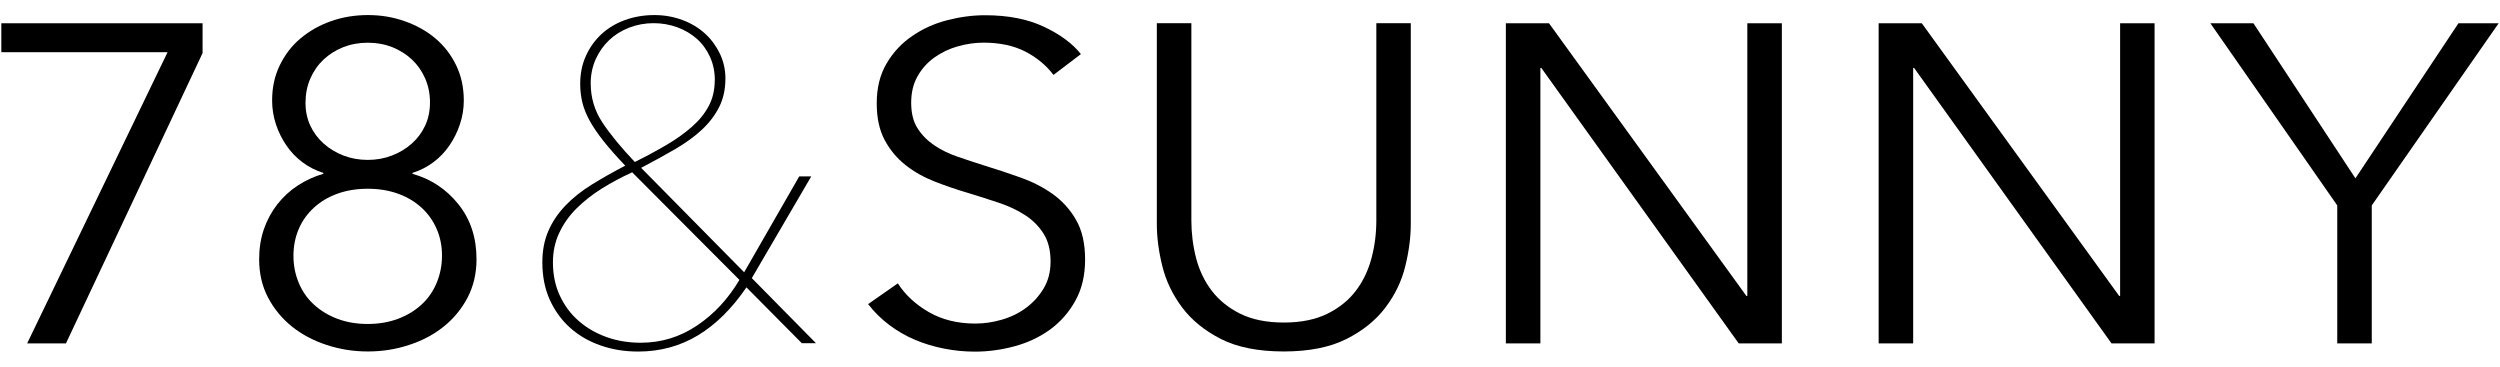
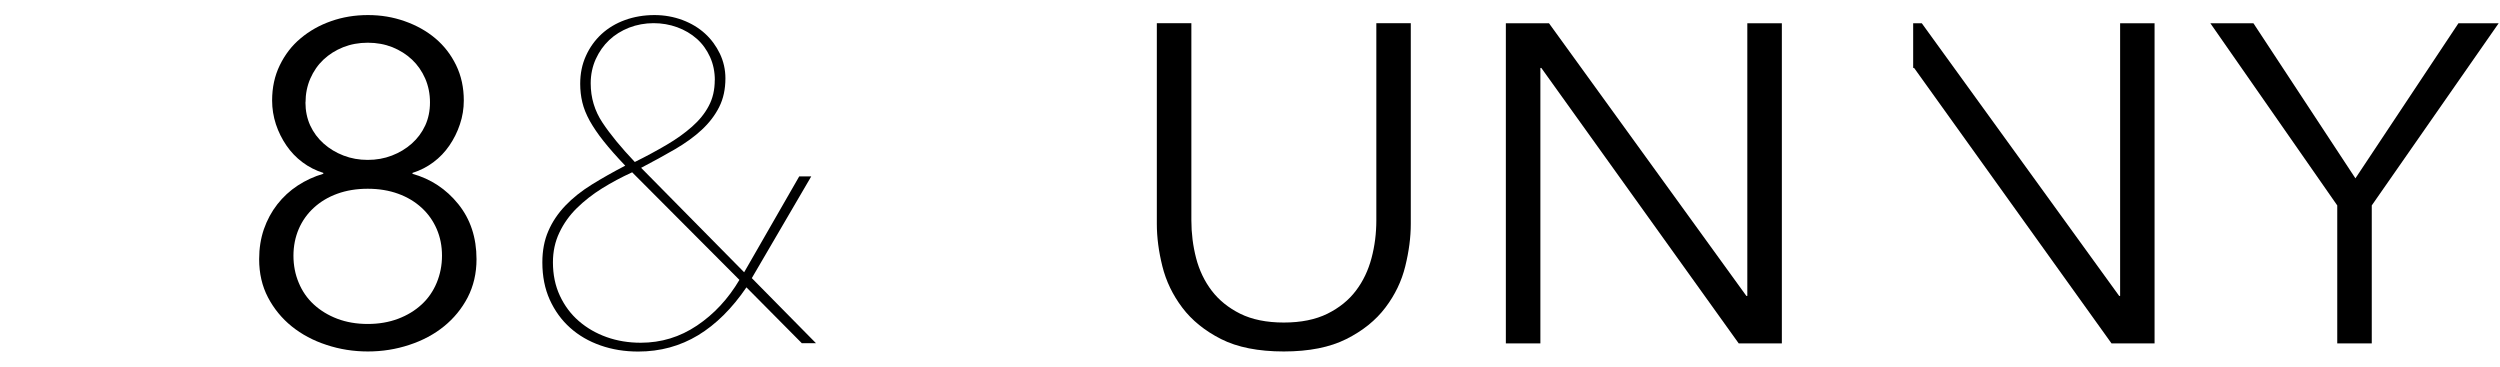
<svg xmlns="http://www.w3.org/2000/svg" width="150" height="22" viewBox="0 0 150 22" fill="none">
-   <path d="M12.155 3.183L3.958 20.602H1.63L10.055 3.131H0.08V1.395H12.155V3.183Z" fill="black" />
  <path d="M18.327 6.141C18.327 6.646 18.422 7.108 18.612 7.526C18.806 7.945 19.072 8.305 19.418 8.613C19.764 8.921 20.162 9.161 20.613 9.334C21.063 9.508 21.546 9.594 22.063 9.594C22.58 9.594 23.064 9.508 23.514 9.334C23.964 9.161 24.363 8.921 24.709 8.613C25.055 8.305 25.32 7.945 25.515 7.526C25.704 7.113 25.799 6.651 25.799 6.141C25.799 5.632 25.704 5.16 25.515 4.718C25.32 4.275 25.059 3.896 24.723 3.578C24.386 3.261 23.993 3.015 23.547 2.833C23.097 2.655 22.604 2.563 22.068 2.563C21.532 2.563 21.039 2.655 20.589 2.833C20.138 3.015 19.745 3.261 19.408 3.578C19.072 3.896 18.811 4.275 18.617 4.718C18.427 5.16 18.332 5.636 18.332 6.141M17.607 15.341C17.607 15.918 17.711 16.461 17.924 16.966C18.133 17.471 18.436 17.909 18.83 18.27C19.223 18.63 19.693 18.919 20.238 19.126C20.783 19.332 21.395 19.438 22.063 19.438C22.732 19.438 23.343 19.332 23.888 19.126C24.434 18.919 24.903 18.635 25.297 18.27C25.69 17.909 25.989 17.476 26.202 16.966C26.411 16.461 26.52 15.918 26.52 15.341C26.52 14.764 26.415 14.23 26.202 13.739C25.989 13.249 25.69 12.826 25.297 12.465C24.903 12.104 24.434 11.821 23.888 11.624C23.343 11.426 22.732 11.325 22.063 11.325C21.395 11.325 20.783 11.426 20.238 11.624C19.693 11.821 19.223 12.104 18.83 12.465C18.436 12.826 18.133 13.254 17.924 13.739C17.716 14.23 17.607 14.764 17.607 15.341ZM24.737 10.426C25.846 10.734 26.766 11.34 27.496 12.244C28.226 13.148 28.591 14.254 28.591 15.553C28.591 16.404 28.411 17.163 28.06 17.846C27.705 18.524 27.231 19.102 26.638 19.582C26.046 20.063 25.349 20.434 24.557 20.693C23.76 20.958 22.931 21.088 22.073 21.088C21.215 21.088 20.38 20.958 19.588 20.693C18.792 20.434 18.1 20.063 17.503 19.582C16.91 19.102 16.436 18.524 16.08 17.846C15.725 17.168 15.549 16.404 15.549 15.553C15.549 14.903 15.644 14.302 15.834 13.749C16.028 13.196 16.294 12.701 16.64 12.258C16.986 11.816 17.393 11.441 17.863 11.133C18.332 10.825 18.844 10.59 19.399 10.426V10.373C18.939 10.229 18.522 10.017 18.147 9.734C17.773 9.455 17.45 9.118 17.185 8.729C16.919 8.339 16.706 7.916 16.554 7.454C16.403 6.992 16.327 6.516 16.327 6.031C16.327 5.252 16.478 4.55 16.787 3.915C17.095 3.28 17.507 2.741 18.038 2.299C18.564 1.856 19.176 1.51 19.863 1.27C20.556 1.025 21.29 0.904 22.077 0.904C22.864 0.904 23.576 1.025 24.277 1.27C24.974 1.515 25.59 1.856 26.117 2.299C26.643 2.741 27.06 3.28 27.368 3.915C27.676 4.55 27.828 5.252 27.828 6.031C27.828 6.516 27.752 6.992 27.596 7.454C27.444 7.916 27.231 8.339 26.965 8.729C26.7 9.118 26.377 9.455 26.003 9.734C25.628 10.013 25.211 10.229 24.751 10.373V10.426H24.737Z" fill="black" />
  <path d="M42.89 4.814C42.89 4.309 42.795 3.843 42.601 3.415C42.407 2.991 42.146 2.626 41.809 2.328C41.473 2.03 41.079 1.799 40.633 1.635C40.183 1.472 39.709 1.39 39.211 1.39C38.713 1.39 38.206 1.481 37.746 1.659C37.286 1.842 36.888 2.087 36.552 2.405C36.215 2.722 35.95 3.102 35.746 3.544C35.547 3.987 35.442 4.473 35.442 4.997C35.442 5.867 35.679 6.651 36.149 7.358C36.618 8.065 37.263 8.849 38.088 9.719C38.78 9.378 39.415 9.032 39.998 8.69C40.581 8.349 41.089 7.983 41.52 7.603C41.952 7.223 42.288 6.81 42.525 6.358C42.767 5.906 42.885 5.391 42.885 4.809M37.917 10.344C37.286 10.633 36.684 10.955 36.12 11.306C35.556 11.657 35.053 12.052 34.613 12.484C34.172 12.917 33.821 13.408 33.565 13.951C33.304 14.495 33.176 15.091 33.176 15.74C33.176 16.481 33.314 17.149 33.593 17.745C33.873 18.342 34.248 18.847 34.731 19.265C35.21 19.679 35.765 20.001 36.4 20.227C37.035 20.453 37.713 20.564 38.443 20.564C39.671 20.564 40.795 20.222 41.819 19.534C42.843 18.847 43.691 17.933 44.365 16.793L37.926 10.335L37.917 10.344ZM48.119 20.602L44.786 17.241C43.924 18.505 42.956 19.467 41.885 20.116C40.809 20.765 39.614 21.093 38.291 21.093C37.486 21.093 36.732 20.972 36.035 20.727C35.333 20.482 34.726 20.131 34.21 19.669C33.693 19.207 33.285 18.645 32.986 17.986C32.688 17.327 32.541 16.577 32.541 15.745C32.541 15.038 32.659 14.413 32.901 13.86C33.138 13.307 33.48 12.802 33.92 12.34C34.361 11.878 34.888 11.46 35.499 11.08C36.111 10.7 36.784 10.32 37.514 9.94C36.997 9.397 36.566 8.911 36.22 8.474C35.874 8.041 35.599 7.632 35.385 7.252C35.177 6.872 35.025 6.502 34.94 6.141C34.854 5.781 34.812 5.41 34.812 5.03C34.812 4.415 34.925 3.857 35.158 3.347C35.385 2.842 35.698 2.41 36.092 2.044C36.485 1.683 36.955 1.4 37.5 1.202C38.045 1.005 38.638 0.904 39.268 0.904C39.861 0.904 40.42 1.005 40.951 1.202C41.477 1.4 41.928 1.674 42.302 2.015C42.677 2.357 42.971 2.761 43.194 3.222C43.412 3.684 43.525 4.174 43.525 4.699C43.525 5.348 43.402 5.925 43.151 6.42C42.9 6.92 42.554 7.372 42.103 7.791C41.653 8.209 41.117 8.594 40.491 8.959C39.87 9.32 39.192 9.69 38.467 10.07L44.649 16.336L47.953 10.585H48.674L45.109 16.687L48.959 20.592H48.124L48.119 20.602Z" fill="black" />
-   <path d="M63.204 4.487C62.764 3.91 62.199 3.444 61.507 3.088C60.815 2.737 59.985 2.559 59.009 2.559C58.511 2.559 58.004 2.631 57.487 2.775C56.97 2.919 56.501 3.141 56.079 3.439C55.657 3.737 55.316 4.112 55.06 4.564C54.799 5.016 54.671 5.55 54.671 6.165C54.671 6.781 54.794 7.286 55.045 7.685C55.297 8.084 55.624 8.421 56.036 8.705C56.444 8.984 56.913 9.214 57.44 9.397C57.966 9.58 58.516 9.758 59.089 9.941C59.796 10.157 60.507 10.393 61.223 10.648C61.939 10.902 62.583 11.229 63.157 11.638C63.731 12.047 64.2 12.562 64.56 13.187C64.921 13.812 65.106 14.601 65.106 15.562C65.106 16.524 64.911 17.346 64.522 18.044C64.134 18.741 63.631 19.313 63.015 19.765C62.394 20.217 61.687 20.554 60.896 20.77C60.099 20.987 59.303 21.098 58.497 21.098C57.885 21.098 57.269 21.04 56.657 20.919C56.046 20.799 55.458 20.626 54.903 20.39C54.348 20.155 53.832 19.857 53.353 19.496C52.874 19.135 52.452 18.717 52.087 18.246L53.87 17C54.31 17.688 54.927 18.26 55.723 18.722C56.52 19.183 57.454 19.414 58.525 19.414C59.042 19.414 59.568 19.337 60.104 19.183C60.64 19.03 61.123 18.794 61.555 18.477C61.986 18.159 62.342 17.77 62.617 17.308C62.896 16.846 63.034 16.308 63.034 15.692C63.034 15.024 62.896 14.466 62.617 14.023C62.337 13.581 61.972 13.211 61.512 12.912C61.052 12.614 60.526 12.364 59.933 12.167C59.341 11.97 58.715 11.768 58.065 11.571C57.392 11.374 56.733 11.148 56.084 10.893C55.429 10.638 54.846 10.311 54.33 9.902C53.813 9.493 53.395 8.993 53.078 8.397C52.76 7.801 52.604 7.07 52.604 6.199C52.604 5.276 52.798 4.482 53.192 3.814C53.585 3.145 54.097 2.592 54.733 2.16C55.363 1.727 56.065 1.409 56.833 1.212C57.596 1.015 58.355 0.914 59.103 0.914C60.483 0.914 61.664 1.145 62.64 1.607C63.617 2.068 64.356 2.616 64.854 3.246L63.214 4.492L63.204 4.487Z" fill="black" />
  <path d="M77.029 21.088C75.498 21.088 74.241 20.838 73.264 20.343C72.288 19.848 71.51 19.218 70.937 18.458C70.363 17.698 69.965 16.871 69.742 15.976C69.519 15.082 69.41 14.236 69.41 13.437V1.391H71.482V13.221C71.482 14 71.577 14.755 71.766 15.486C71.956 16.217 72.269 16.871 72.7 17.438C73.132 18.006 73.701 18.467 74.412 18.823C75.123 19.174 75.995 19.352 77.029 19.352C78.062 19.352 78.935 19.174 79.646 18.823C80.352 18.472 80.926 18.011 81.357 17.438C81.789 16.871 82.097 16.217 82.291 15.486C82.486 14.755 82.58 14 82.58 13.221V1.391H84.647V13.437C84.647 14.236 84.538 15.077 84.316 15.976C84.097 16.871 83.699 17.698 83.121 18.458C82.547 19.218 81.765 19.848 80.779 20.343C79.793 20.838 78.541 21.088 77.029 21.088Z" fill="black" />
  <path d="M104.782 17.755H104.839V1.395H106.911V20.602H104.322L92.48 4.078H92.423V20.602H90.351V1.395H92.939L104.782 17.755Z" fill="black" />
-   <path d="M127.15 17.755H127.207V1.395H129.274V20.602H126.69L114.847 4.078H114.79V20.602H112.719V1.395H115.307L127.15 17.755Z" fill="black" />
+   <path d="M127.15 17.755H127.207V1.395H129.274V20.602H126.69L114.847 4.078H114.79V20.602V1.395H115.307L127.15 17.755Z" fill="black" />
  <path d="M142.306 20.602H140.235V12.325L132.621 1.395H135.205L141.325 10.7L147.507 1.395H149.92L142.306 12.325V20.602Z" fill="black" />
</svg>